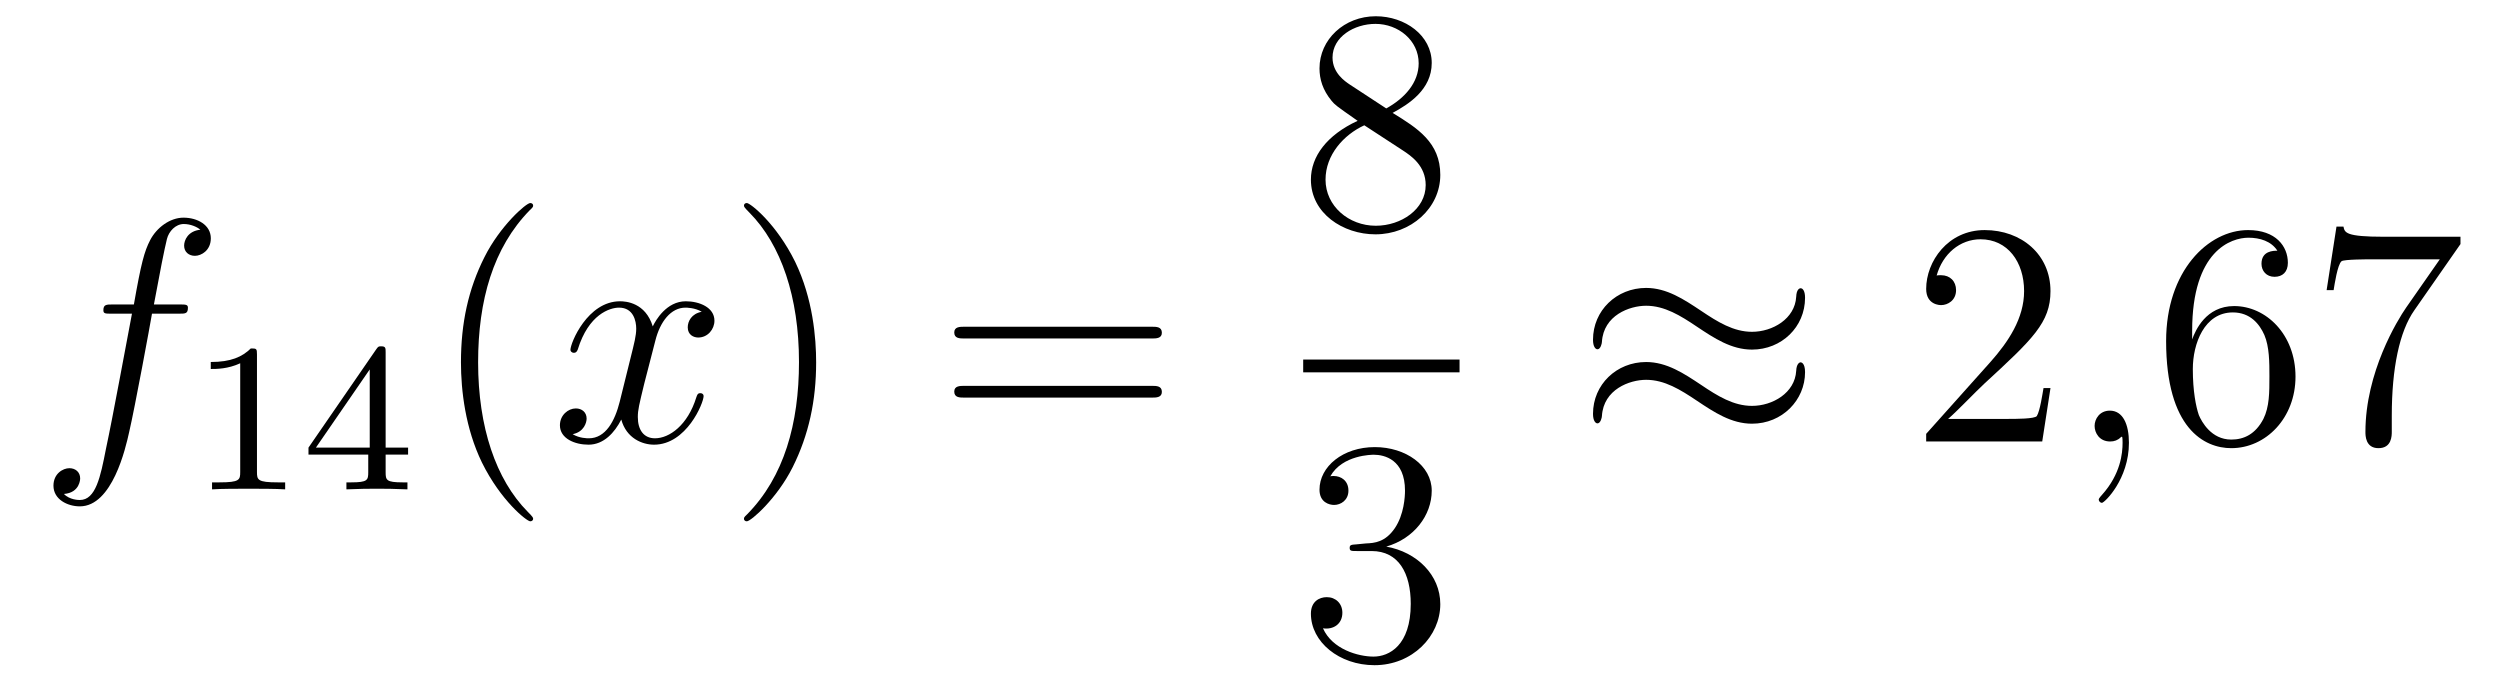
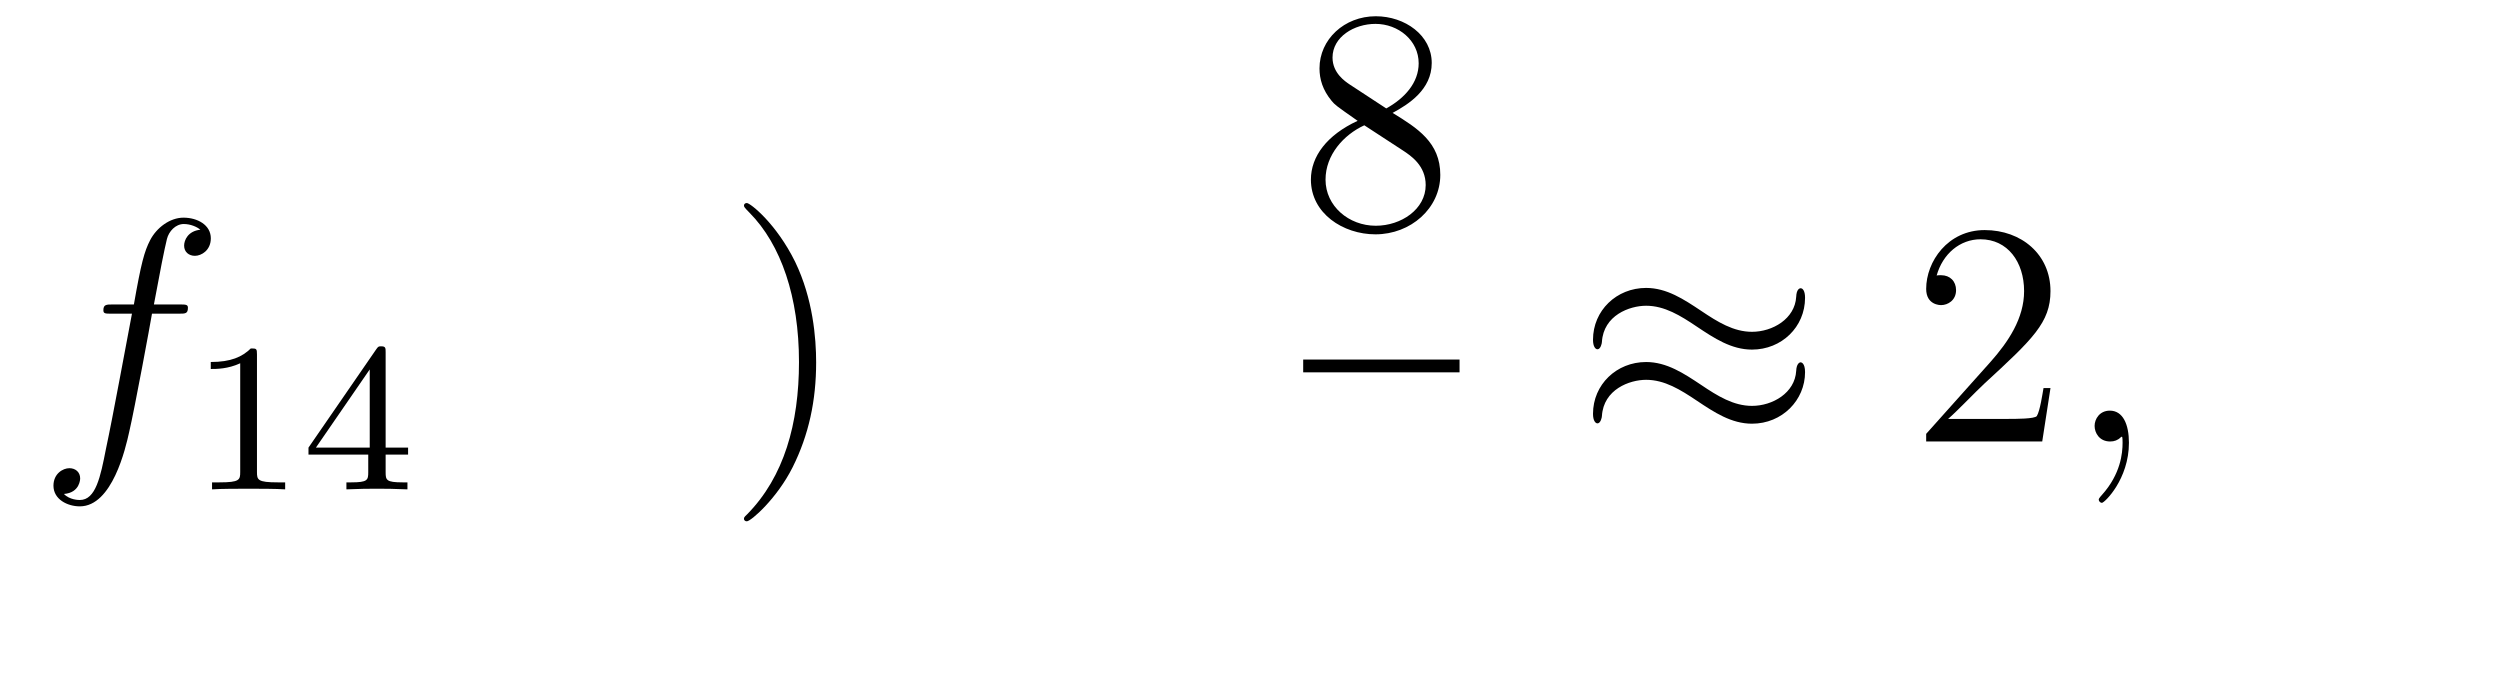
<svg xmlns="http://www.w3.org/2000/svg" height="26pt" version="1.1" viewBox="0 -26 94 26" width="94pt">
  <g id="page1">
    <g transform="matrix(1 0 0 1 -127 641)">
      <path d="M133.732 -655.206C133.971 -655.206 134.066 -655.206 134.066 -655.433C134.066 -655.552 133.971 -655.552 133.755 -655.552H132.787C133.014 -656.783 133.182 -657.632 133.277 -658.015C133.349 -658.302 133.6 -658.577 133.911 -658.577C134.162 -658.577 134.413 -658.469 134.532 -658.362C134.066 -658.314 133.923 -657.967 133.923 -657.764C133.923 -657.525 134.102 -657.381 134.329 -657.381C134.568 -657.381 134.927 -657.584 134.927 -658.039C134.927 -658.541 134.425 -658.816 133.899 -658.816C133.385 -658.816 132.883 -658.433 132.644 -657.967C132.428 -657.548 132.309 -657.118 132.034 -655.552H131.233C131.006 -655.552 130.887 -655.552 130.887 -655.337C130.887 -655.206 130.958 -655.206 131.197 -655.206H131.962C131.747 -654.094 131.257 -651.392 130.982 -650.113C130.779 -649.073 130.6 -648.2 130.002 -648.2C129.966 -648.2 129.619 -648.2 129.404 -648.427C130.014 -648.475 130.014 -649.001 130.014 -649.013C130.014 -649.252 129.834 -649.396 129.608 -649.396C129.368 -649.396 129.01 -649.192 129.01 -648.738C129.01 -648.224 129.536 -647.961 130.002 -647.961C131.221 -647.961 131.723 -650.149 131.855 -650.747C132.07 -651.667 132.656 -654.847 132.715 -655.206H133.732Z" fill-rule="evenodd" />
      <path d="M136.662 -653.676C136.662 -653.891 136.646 -653.899 136.431 -653.899C136.104 -653.58 135.682 -653.389 134.925 -653.389V-653.126C135.14 -653.126 135.57 -653.126 136.032 -653.341V-649.253C136.032 -648.958 136.009 -648.863 135.252 -648.863H134.973V-648.6C135.299 -648.624 135.985 -648.624 136.343 -648.624C136.702 -648.624 137.395 -648.624 137.722 -648.6V-648.863H137.443C136.686 -648.863 136.662 -648.958 136.662 -649.253V-653.676ZM141.5 -653.756C141.5 -653.915 141.5 -653.979 141.332 -653.979C141.229 -653.979 141.221 -653.971 141.141 -653.859L138.599 -650.17V-649.907H140.846V-649.245C140.846 -648.951 140.822 -648.863 140.209 -648.863H140.025V-648.6C140.703 -648.624 140.719 -648.624 141.173 -648.624S141.643 -648.624 142.32 -648.6V-648.863H142.137C141.523 -648.863 141.5 -648.951 141.5 -649.245V-649.907H142.344V-650.17H141.5V-653.756ZM140.902 -653.11V-650.17H138.878L140.902 -653.11Z" fill-rule="evenodd" />
-       <path d="M147.045 -647.495C147.045 -647.531 147.045 -647.555 146.842 -647.758C145.647 -648.966 144.977 -650.938 144.977 -653.377C144.977 -655.696 145.539 -657.692 146.926 -659.103C147.045 -659.21 147.045 -659.234 147.045 -659.27C147.045 -659.342 146.985 -659.366 146.937 -659.366C146.782 -659.366 145.802 -658.505 145.216 -657.333C144.607 -656.126 144.332 -654.847 144.332 -653.377C144.332 -652.312 144.499 -650.89 145.12 -649.611C145.826 -648.177 146.806 -647.399 146.937 -647.399C146.985 -647.399 147.045 -647.423 147.045 -647.495Z" fill-rule="evenodd" />
-       <path d="M153.385 -655.277C153.002 -655.206 152.859 -654.919 152.859 -654.692C152.859 -654.405 153.086 -654.309 153.253 -654.309C153.612 -654.309 153.863 -654.62 153.863 -654.942C153.863 -655.445 153.289 -655.672 152.787 -655.672C152.058 -655.672 151.651 -654.954 151.544 -654.727C151.269 -655.624 150.528 -655.672 150.313 -655.672C149.093 -655.672 148.448 -654.106 148.448 -653.843C148.448 -653.795 148.495 -653.735 148.579 -653.735C148.675 -653.735 148.699 -653.807 148.723 -653.855C149.129 -655.182 149.93 -655.433 150.277 -655.433C150.815 -655.433 150.922 -654.931 150.922 -654.644C150.922 -654.381 150.85 -654.106 150.707 -653.532L150.301 -651.894C150.121 -651.177 149.775 -650.52 149.141 -650.52C149.081 -650.52 148.783 -650.52 148.531 -650.675C148.962 -650.759 149.057 -651.117 149.057 -651.261C149.057 -651.5 148.878 -651.643 148.651 -651.643C148.364 -651.643 148.053 -651.392 148.053 -651.01C148.053 -650.508 148.615 -650.28 149.129 -650.28C149.703 -650.28 150.11 -650.735 150.36 -651.225C150.552 -650.52 151.149 -650.28 151.592 -650.28C152.811 -650.28 153.456 -651.847 153.456 -652.109C153.456 -652.169 153.409 -652.217 153.337 -652.217C153.23 -652.217 153.217 -652.157 153.182 -652.062C152.859 -651.01 152.166 -650.52 151.628 -650.52C151.209 -650.52 150.982 -650.83 150.982 -651.32C150.982 -651.583 151.03 -651.775 151.221 -652.564L151.64 -654.189C151.819 -654.907 152.225 -655.433 152.775 -655.433C152.799 -655.433 153.134 -655.433 153.385 -655.277Z" fill-rule="evenodd" />
      <path d="M157.687 -653.377C157.687 -654.285 157.568 -655.767 156.898 -657.154C156.193 -658.588 155.213 -659.366 155.081 -659.366C155.033 -659.366 154.974 -659.342 154.974 -659.27C154.974 -659.234 154.974 -659.21 155.177 -659.007C156.372 -657.8 157.042 -655.827 157.042 -653.388C157.042 -651.069 156.48 -649.073 155.093 -647.662C154.974 -647.555 154.974 -647.531 154.974 -647.495C154.974 -647.423 155.033 -647.399 155.081 -647.399C155.237 -647.399 156.217 -648.26 156.803 -649.432C157.413 -650.651 157.687 -651.942 157.687 -653.377Z" fill-rule="evenodd" />
-       <path d="M170.304 -654.273C170.471 -654.273 170.686 -654.273 170.686 -654.488C170.686 -654.715 170.483 -654.715 170.304 -654.715H163.263C163.095 -654.715 162.88 -654.715 162.88 -654.5C162.88 -654.273 163.084 -654.273 163.263 -654.273H170.304ZM170.304 -652.05C170.471 -652.05 170.686 -652.05 170.686 -652.265C170.686 -652.492 170.483 -652.492 170.304 -652.492H163.263C163.095 -652.492 162.88 -652.492 162.88 -652.277C162.88 -652.05 163.084 -652.05 163.263 -652.05H170.304Z" fill-rule="evenodd" />
      <path d="M179.362 -662.755C179.96 -663.078 180.833 -663.628 180.833 -664.632C180.833 -665.672 179.828 -666.389 178.729 -666.389C177.545 -666.389 176.613 -665.517 176.613 -664.429C176.613 -664.023 176.733 -663.616 177.067 -663.21C177.199 -663.054 177.211 -663.042 178.047 -662.457C176.888 -661.919 176.29 -661.118 176.29 -660.245C176.29 -658.978 177.498 -658.189 178.717 -658.189C180.044 -658.189 181.155 -659.169 181.155 -660.424C181.155 -661.644 180.295 -662.182 179.362 -662.755ZM177.737 -663.831C177.581 -663.939 177.103 -664.25 177.103 -664.835C177.103 -665.613 177.916 -666.102 178.717 -666.102C179.577 -666.102 180.342 -665.481 180.342 -664.62C180.342 -663.891 179.817 -663.305 179.123 -662.923L177.737 -663.831ZM178.298 -662.289L179.745 -661.345C180.056 -661.142 180.606 -660.771 180.606 -660.042C180.606 -659.133 179.685 -658.512 178.729 -658.512C177.713 -658.512 176.84 -659.253 176.84 -660.245C176.84 -661.177 177.521 -661.931 178.298 -662.289Z" fill-rule="evenodd" />
      <path d="M176 -653H181.879V-653.481H176" />
-       <path d="M178 -646.532C177.796 -646.52 177.748 -646.507 177.748 -646.4C177.748 -646.281 177.808 -646.281 178.023 -646.281H178.573C179.589 -646.281 180.044 -645.444 180.044 -644.296C180.044 -642.73 179.231 -642.312 178.645 -642.312C178.071 -642.312 177.091 -642.587 176.744 -643.376C177.127 -643.316 177.473 -643.531 177.473 -643.961C177.473 -644.308 177.222 -644.547 176.888 -644.547C176.601 -644.547 176.29 -644.38 176.29 -643.926C176.29 -642.862 177.354 -641.989 178.681 -641.989C180.103 -641.989 181.155 -643.077 181.155 -644.284C181.155 -645.384 180.271 -646.245 179.123 -646.448C180.163 -646.747 180.833 -647.619 180.833 -648.552C180.833 -649.496 179.853 -650.189 178.693 -650.189C177.498 -650.189 176.613 -649.46 176.613 -648.588C176.613 -648.109 176.983 -648.014 177.163 -648.014C177.414 -648.014 177.701 -648.193 177.701 -648.552C177.701 -648.934 177.414 -649.102 177.151 -649.102C177.079 -649.102 177.055 -649.102 177.019 -649.09C177.473 -649.902 178.597 -649.902 178.657 -649.902C179.052 -649.902 179.828 -649.723 179.828 -648.552C179.828 -648.325 179.793 -647.655 179.446 -647.141C179.088 -646.615 178.681 -646.579 178.358 -646.567L178 -646.532Z" fill-rule="evenodd" />
      <path d="M194.87 -655.803C194.87 -656.054 194.788 -656.162 194.704 -656.162C194.656 -656.162 194.548 -656.114 194.537 -655.839C194.489 -655.014 193.651 -654.524 192.875 -654.524C192.181 -654.524 191.583 -654.895 190.962 -655.313C190.316 -655.743 189.671 -656.174 188.894 -656.174C187.782 -656.174 186.897 -655.325 186.897 -654.225C186.897 -653.962 186.993 -653.867 187.065 -653.867C187.184 -653.867 187.232 -654.094 187.232 -654.142C187.292 -655.146 188.272 -655.504 188.894 -655.504C189.587 -655.504 190.185 -655.134 190.807 -654.715C191.452 -654.285 192.097 -653.855 192.875 -653.855C193.986 -653.855 194.87 -654.703 194.87 -655.803ZM194.87 -653.006C194.87 -653.353 194.728 -653.377 194.704 -653.377C194.656 -653.377 194.548 -653.317 194.537 -653.054C194.489 -652.229 193.651 -651.739 192.875 -651.739C192.181 -651.739 191.583 -652.109 190.962 -652.528C190.316 -652.958 189.671 -653.388 188.894 -653.388C187.782 -653.388 186.897 -652.54 186.897 -651.44C186.897 -651.177 186.993 -651.081 187.065 -651.081C187.184 -651.081 187.232 -651.308 187.232 -651.356C187.292 -652.36 188.272 -652.719 188.894 -652.719C189.587 -652.719 190.185 -652.348 190.807 -651.93C191.452 -651.5 192.097 -651.069 192.875 -651.069C194.01 -651.069 194.87 -651.954 194.87 -653.006Z" fill-rule="evenodd" />
      <path d="M204.098 -652.408H203.836C203.8 -652.205 203.704 -651.547 203.584 -651.356C203.501 -651.249 202.819 -651.249 202.46 -651.249H200.249C200.572 -651.524 201.301 -652.289 201.612 -652.576C203.429 -654.249 204.098 -654.871 204.098 -656.054C204.098 -657.429 203.01 -658.349 201.624 -658.349C200.237 -658.349 199.424 -657.166 199.424 -656.138C199.424 -655.528 199.95 -655.528 199.986 -655.528C200.237 -655.528 200.548 -655.707 200.548 -656.09C200.548 -656.425 200.321 -656.652 199.986 -656.652C199.878 -656.652 199.854 -656.652 199.818 -656.64C200.046 -657.453 200.692 -658.003 201.468 -658.003C202.484 -658.003 203.106 -657.154 203.106 -656.054C203.106 -655.038 202.52 -654.153 201.839 -653.388L199.424 -650.687V-650.4H203.788L204.098 -652.408Z" fill-rule="evenodd" />
      <path d="M207.048 -650.352C207.048 -651.046 206.821 -651.56 206.33 -651.56C205.949 -651.56 205.757 -651.249 205.757 -650.986C205.757 -650.723 205.937 -650.4 206.342 -650.4C206.498 -650.4 206.629 -650.448 206.737 -650.555C206.761 -650.579 206.773 -650.579 206.785 -650.579C206.809 -650.579 206.809 -650.412 206.809 -650.352C206.809 -649.958 206.737 -649.181 206.044 -648.404C205.913 -648.26 205.913 -648.236 205.913 -648.213C205.913 -648.153 205.973 -648.093 206.032 -648.093C206.128 -648.093 207.048 -648.978 207.048 -650.352Z" fill-rule="evenodd" />
-       <path d="M209.425 -654.56C209.425 -657.584 210.896 -658.062 211.542 -658.062C211.972 -658.062 212.402 -657.931 212.629 -657.573C212.486 -657.573 212.032 -657.573 212.032 -657.082C212.032 -656.819 212.212 -656.592 212.522 -656.592C212.821 -656.592 213.024 -656.772 213.024 -657.118C213.024 -657.74 212.57 -658.349 211.53 -658.349C210.024 -658.349 208.446 -656.808 208.446 -654.177C208.446 -650.89 209.88 -650.149 210.896 -650.149C212.2 -650.149 213.311 -651.285 213.311 -652.839C213.311 -654.428 212.2 -655.492 211.004 -655.492C209.94 -655.492 209.545 -654.572 209.425 -654.237V-654.56ZM210.896 -650.472C210.143 -650.472 209.784 -651.141 209.677 -651.392C209.569 -651.703 209.45 -652.289 209.45 -653.126C209.45 -654.07 209.88 -655.253 210.956 -655.253C211.613 -655.253 211.96 -654.811 212.14 -654.405C212.33 -653.962 212.33 -653.365 212.33 -652.851C212.33 -652.241 212.33 -651.703 212.104 -651.249C211.805 -650.675 211.374 -650.472 210.896 -650.472ZM219.514 -657.823V-658.098H216.632C215.186 -658.098 215.162 -658.254 215.114 -658.481H214.852L214.481 -656.09H214.744C214.78 -656.305 214.888 -657.047 215.042 -657.178C215.138 -657.25 216.035 -657.25 216.203 -657.25H218.737L217.47 -655.433C217.147 -654.967 215.94 -653.006 215.94 -650.759C215.94 -650.627 215.94 -650.149 216.43 -650.149C216.931 -650.149 216.931 -650.615 216.931 -650.771V-651.368C216.931 -653.149 217.218 -654.536 217.781 -655.337L219.514 -657.823Z" fill-rule="evenodd" />
    </g>
  </g>
</svg>